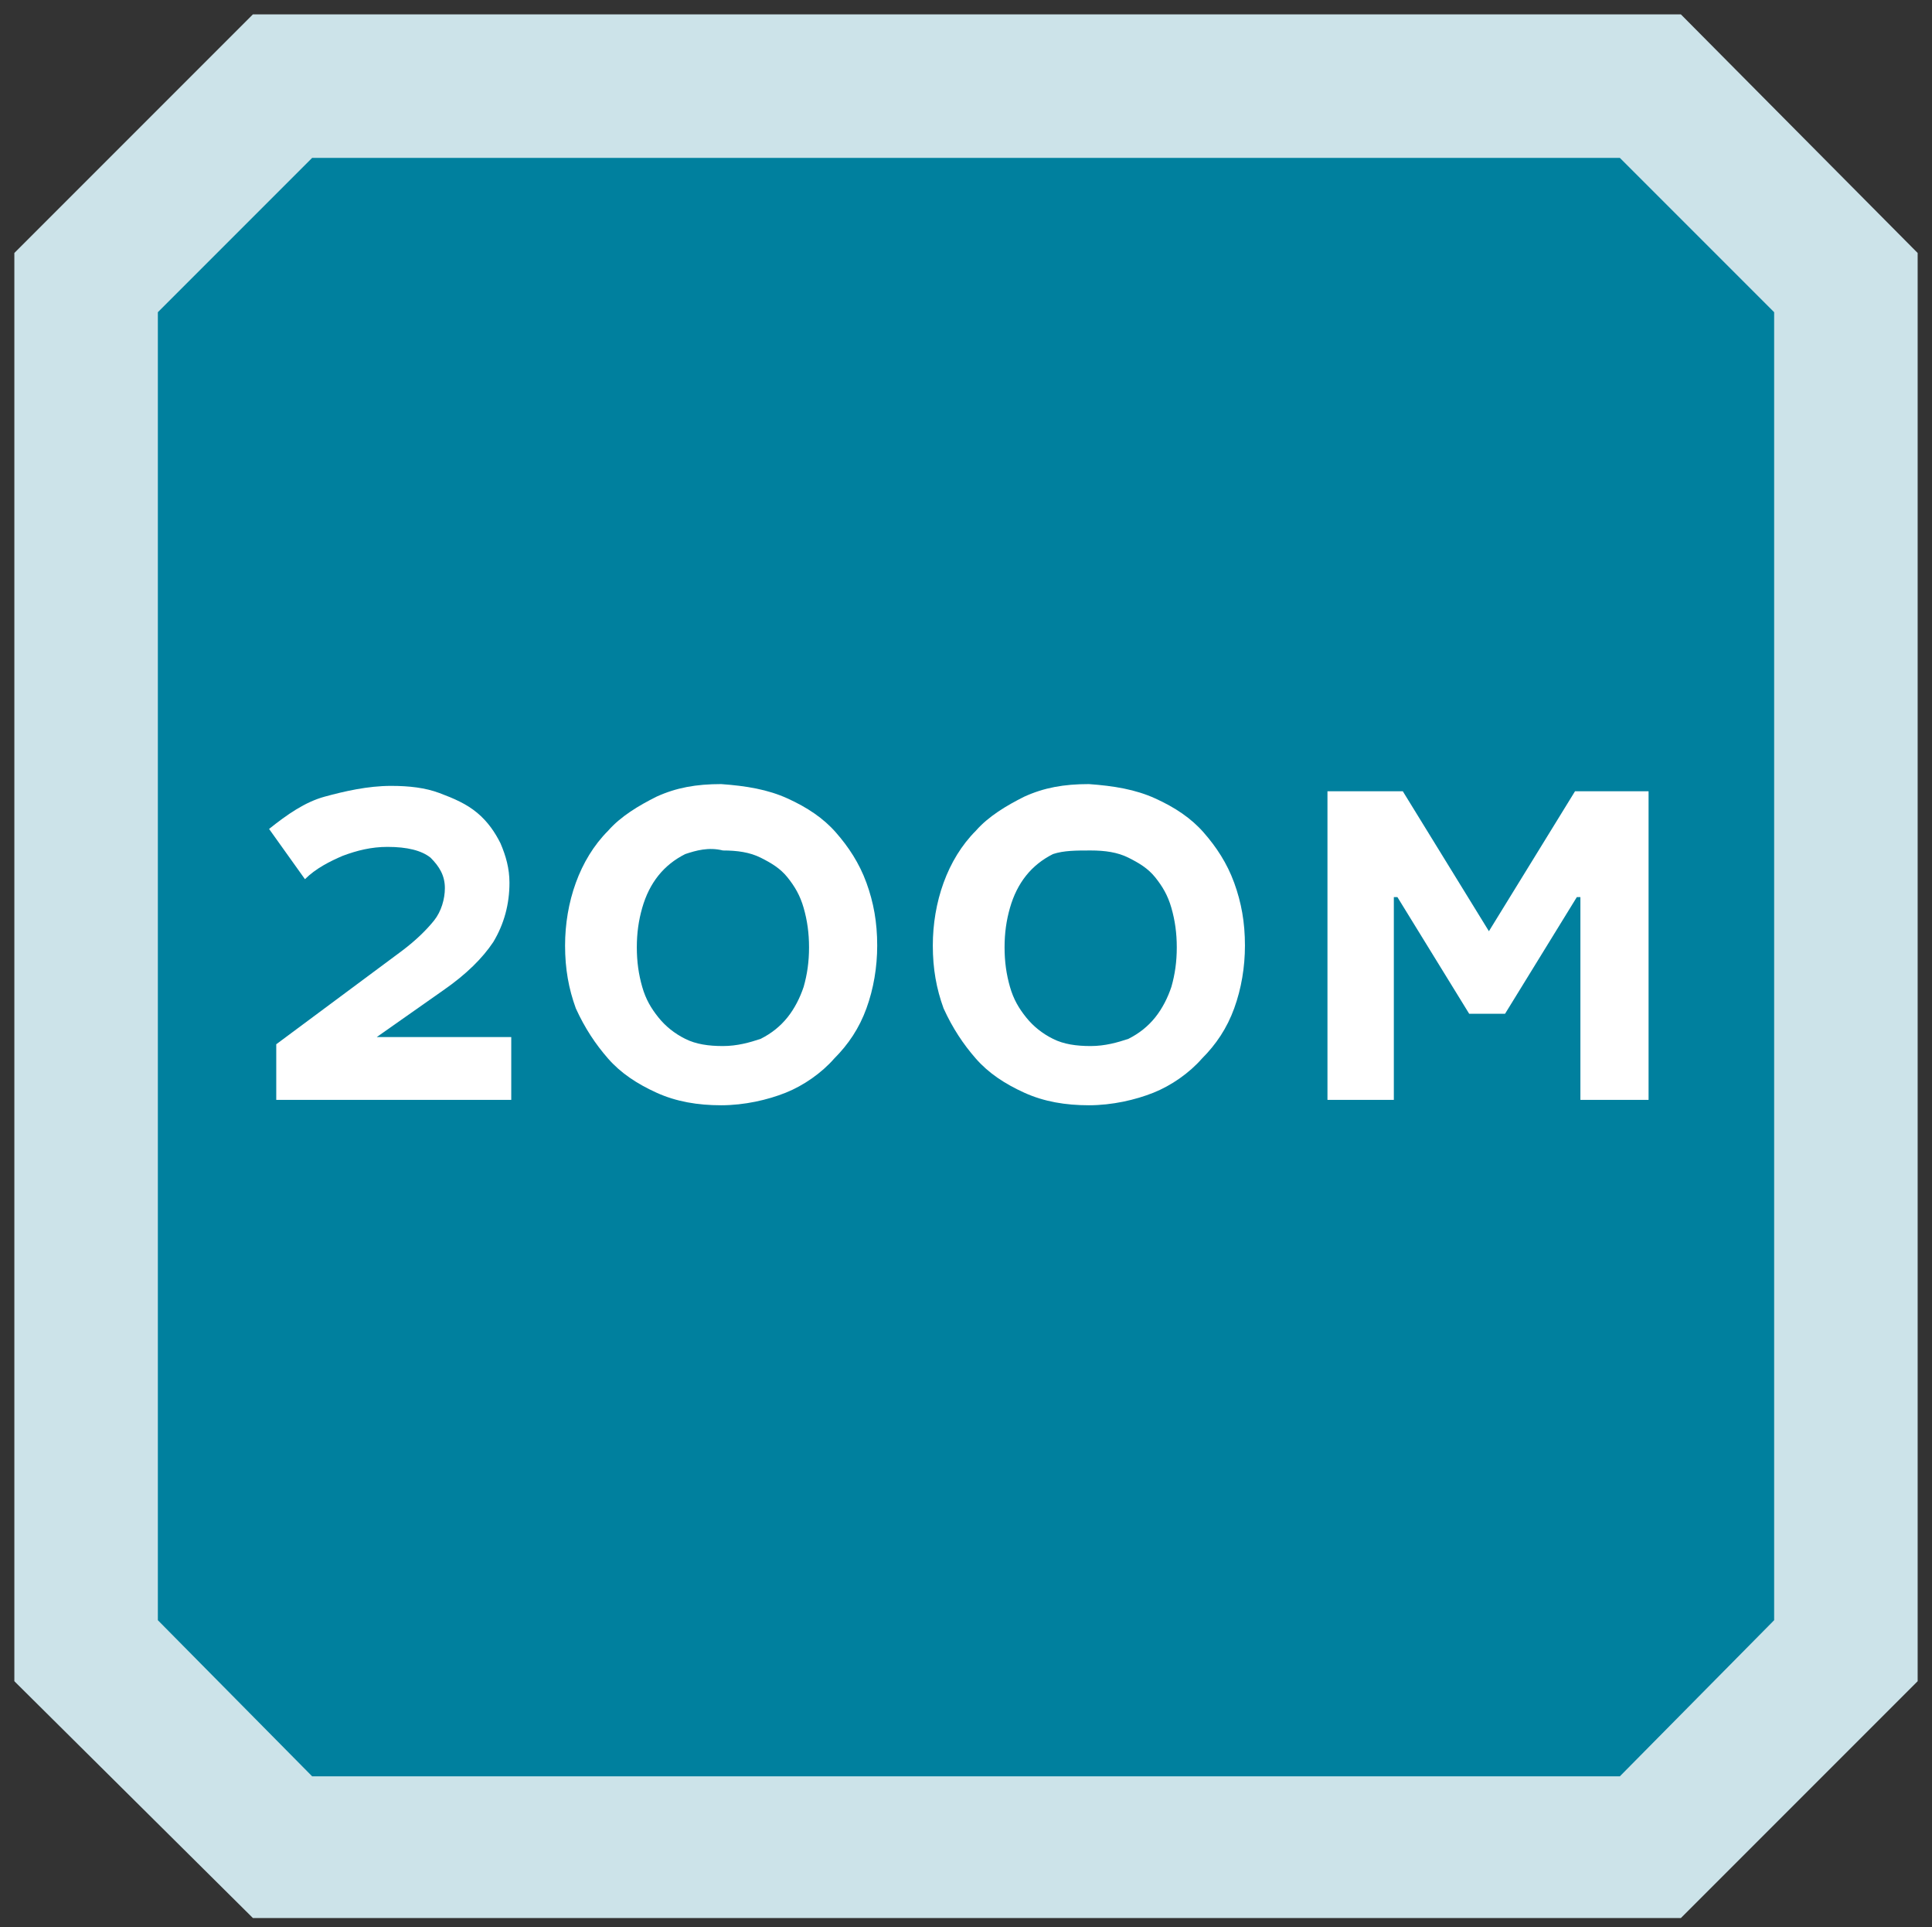
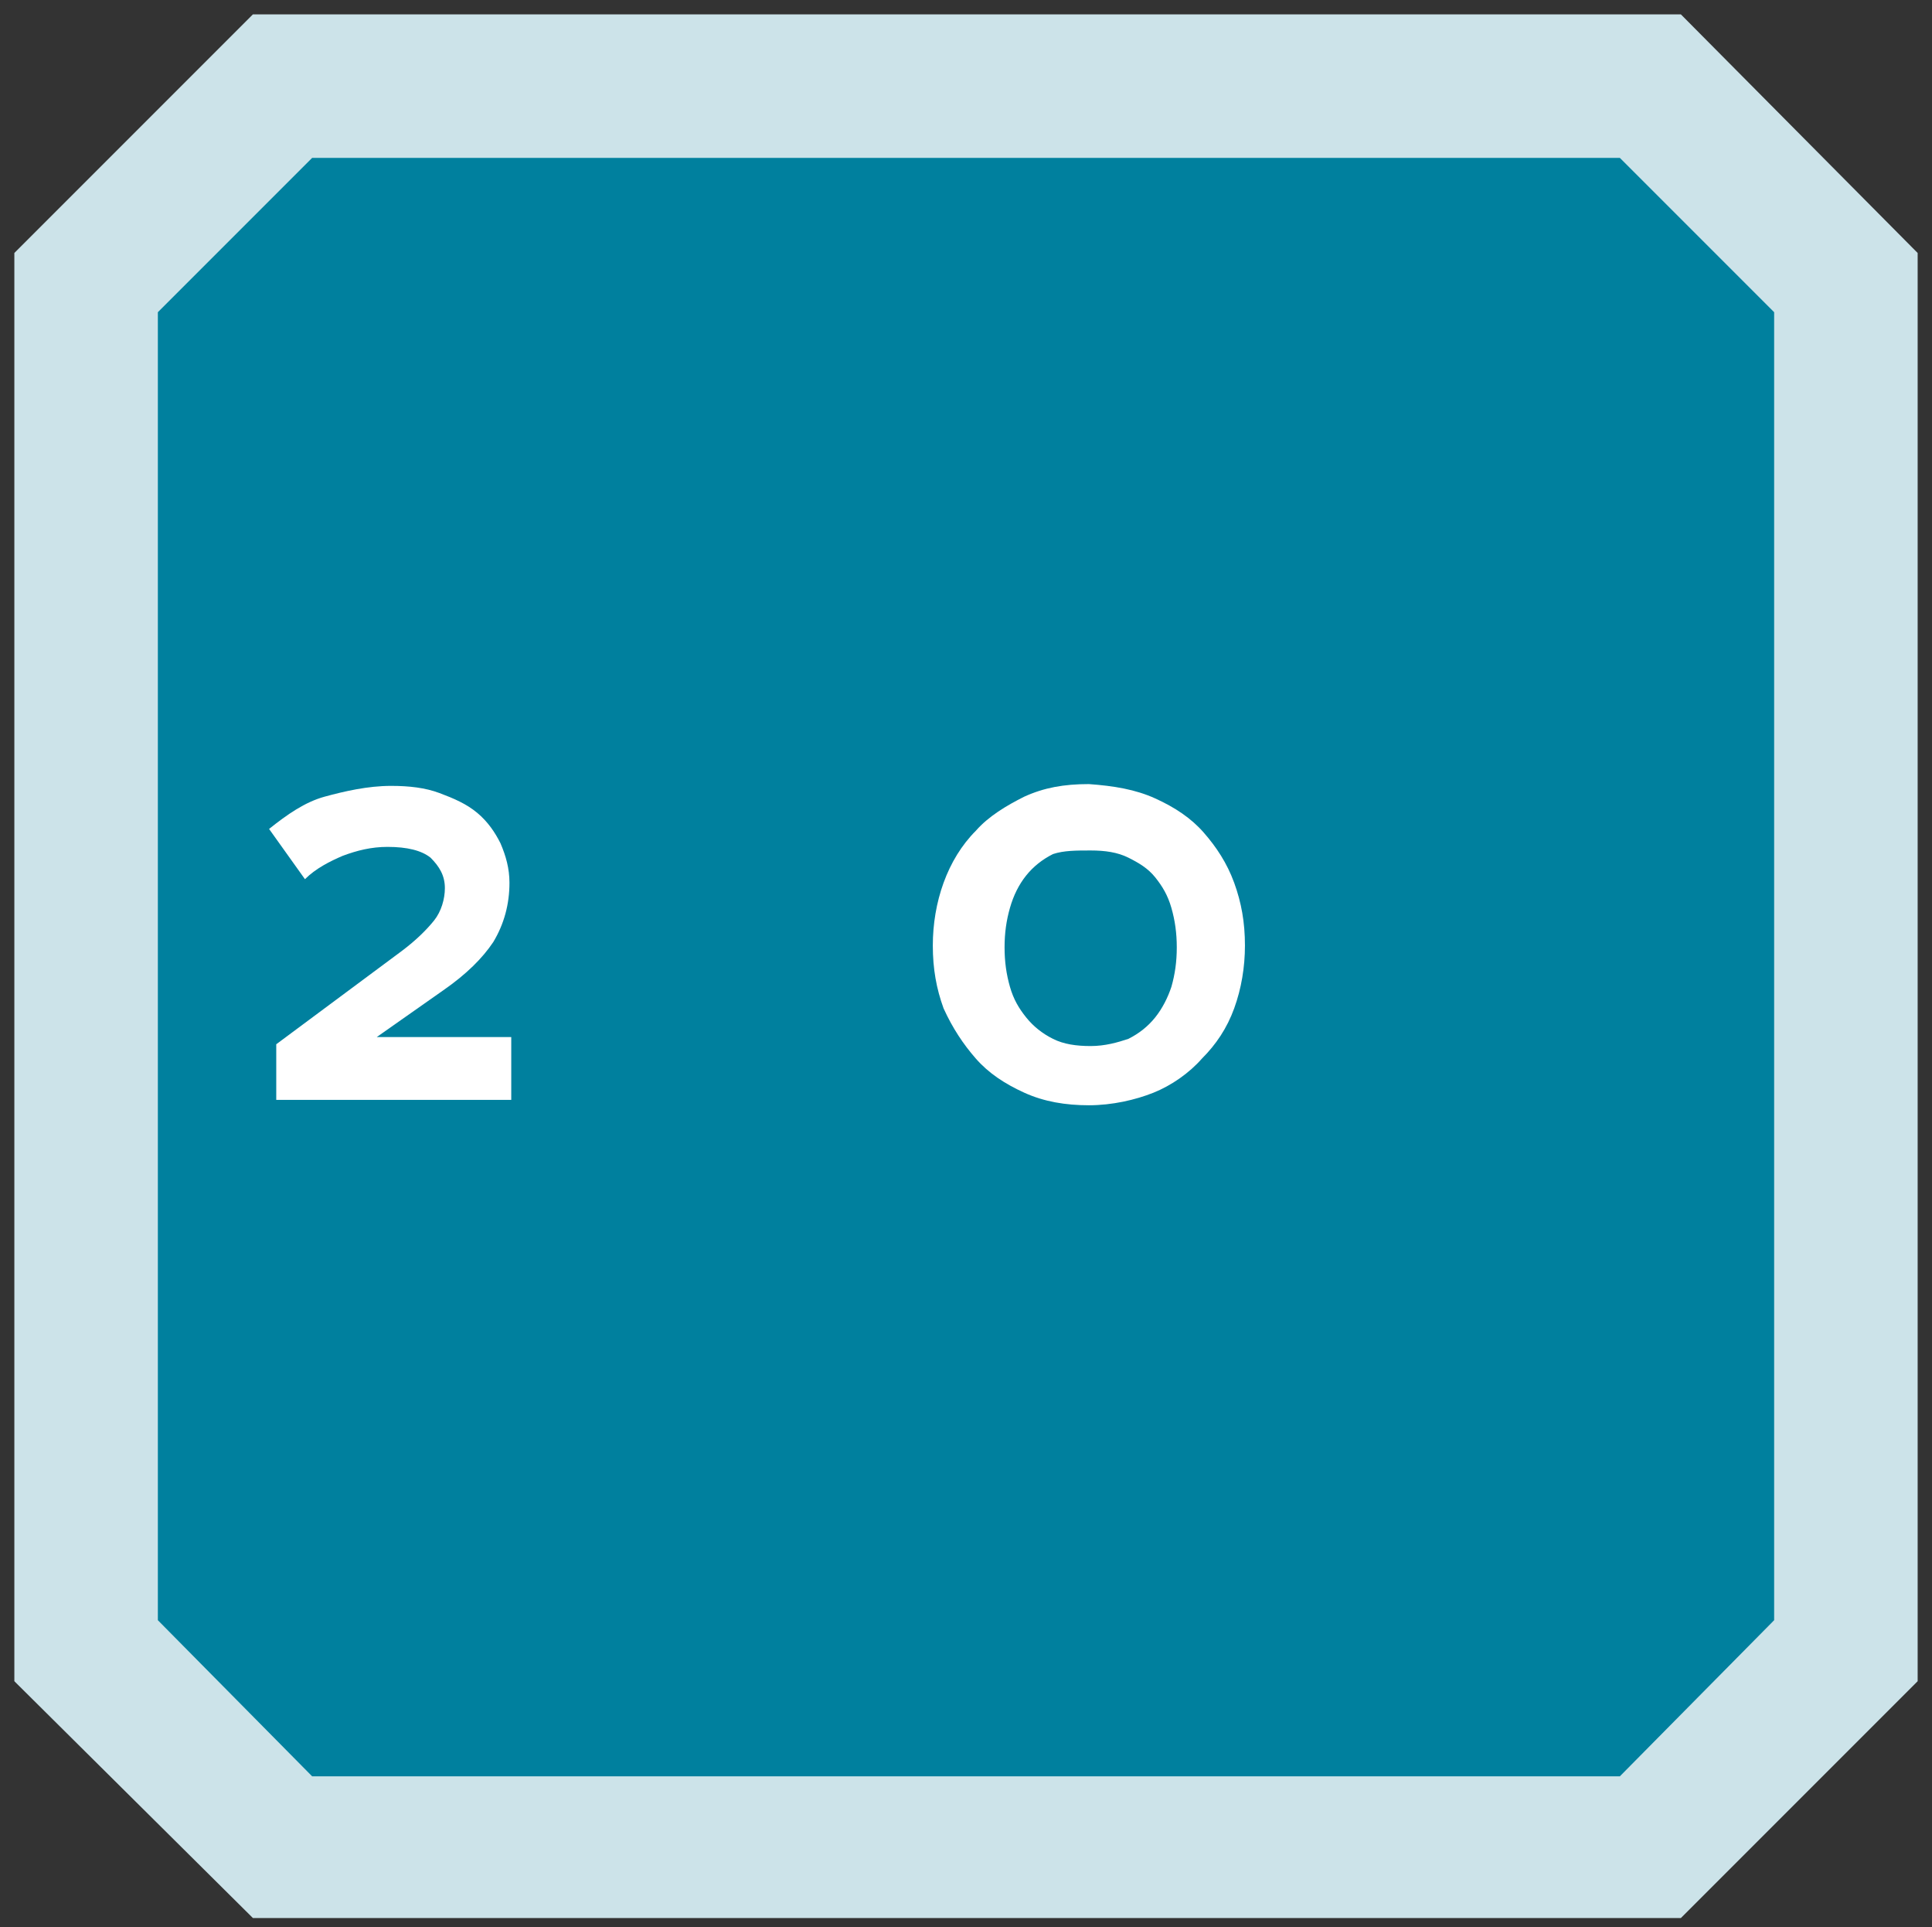
<svg xmlns="http://www.w3.org/2000/svg" version="1.1" id="Layer_1" x="0px" y="0px" viewBox="0 0 107.7 107.4" style="enable-background:new 0 0 107.7 107.4;" xml:space="preserve">
  <rect x="0" y="0" width="107.7" height="107.4" fill="#333333" stroke="none" />
  <style type="text/css">
	.st0{fill:#CCE3E9;}
	.st1{fill:#00809E;}
	.st2{fill:#FFFFFF;}
</style>
  <g>
    <polygon class="st0" points="93.7,0.8 14.1,0.8 0.8,14.1 0.8,93.7 14.1,106.9 53.9,106.9 53.9,106.9 93.7,106.9 106.9,93.7    106.9,14.1  " />
    <polygon class="st1" points="90.3,8.8 17.4,8.8 8.8,17.4 8.8,90.3 17.4,99 90.3,99 98.9,90.3 98.9,17.4  " />
    <g>
      <path class="st2" d="M15.4,61.3v-3.1l7-5.2c0.8-0.6,1.4-1.2,1.8-1.7s0.6-1.2,0.6-1.8c0-0.7-0.3-1.2-0.8-1.7    c-0.5-0.4-1.3-0.6-2.4-0.6c-0.9,0-1.7,0.2-2.5,0.5C18.4,48,17.6,48.4,17,49L15,46.2c1-0.8,2-1.5,3.1-1.8s2.4-0.6,3.7-0.6    c1,0,1.9,0.1,2.7,0.4c0.8,0.3,1.5,0.6,2.1,1.1c0.6,0.5,1,1.1,1.3,1.7c0.3,0.7,0.5,1.4,0.5,2.2c0,1.2-0.3,2.3-0.9,3.3    c-0.6,0.9-1.5,1.8-2.8,2.7l-3.7,2.6h7.5v3.5L15.4,61.3L15.4,61.3z" />
-       <path class="st2" d="M43.9,44.5c1.1,0.5,2,1.1,2.7,1.9s1.3,1.7,1.7,2.8c0.4,1.1,0.6,2.2,0.6,3.5c0,1.2-0.2,2.4-0.6,3.5    c-0.4,1.1-1,2-1.8,2.8c-0.7,0.8-1.7,1.5-2.7,1.9s-2.3,0.7-3.6,0.7c-1.3,0-2.5-0.2-3.6-0.7c-1.1-0.5-2-1.1-2.7-1.9    s-1.3-1.7-1.8-2.8c-0.4-1.1-0.6-2.2-0.6-3.5c0-1.2,0.2-2.4,0.6-3.5c0.4-1.1,1-2.1,1.8-2.9c0.7-0.8,1.7-1.4,2.7-1.9    c1.1-0.5,2.2-0.7,3.6-0.7C41.6,43.8,42.8,44,43.9,44.5z M38.2,47.6c-0.6,0.3-1.1,0.7-1.5,1.2c-0.4,0.5-0.7,1.1-0.9,1.8    c-0.2,0.7-0.3,1.4-0.3,2.2c0,0.8,0.1,1.5,0.3,2.2c0.2,0.7,0.5,1.2,0.9,1.7c0.4,0.5,0.9,0.9,1.5,1.2c0.6,0.3,1.3,0.4,2.1,0.4    s1.5-0.2,2.1-0.4c0.6-0.3,1.1-0.7,1.5-1.2s0.7-1.1,0.9-1.7c0.2-0.7,0.3-1.4,0.3-2.2c0-0.8-0.1-1.5-0.3-2.2    c-0.2-0.7-0.5-1.2-0.9-1.7c-0.4-0.5-0.9-0.8-1.5-1.1c-0.6-0.3-1.3-0.4-2.1-0.4C39.5,47.2,38.8,47.4,38.2,47.6z" />
      <path class="st2" d="M64.4,44.5c1.1,0.5,2,1.1,2.7,1.9s1.3,1.7,1.7,2.8c0.4,1.1,0.6,2.2,0.6,3.5c0,1.2-0.2,2.4-0.6,3.5    c-0.4,1.1-1,2-1.8,2.8c-0.7,0.8-1.7,1.5-2.7,1.9s-2.3,0.7-3.6,0.7c-1.3,0-2.5-0.2-3.6-0.7c-1.1-0.5-2-1.1-2.7-1.9    s-1.3-1.7-1.8-2.8c-0.4-1.1-0.6-2.2-0.6-3.5c0-1.2,0.2-2.4,0.6-3.5c0.4-1.1,1-2.1,1.8-2.9c0.7-0.8,1.7-1.4,2.7-1.9    c1.1-0.5,2.2-0.7,3.6-0.7C62.1,43.8,63.3,44,64.4,44.5z M58.7,47.6c-0.6,0.3-1.1,0.7-1.5,1.2c-0.4,0.5-0.7,1.1-0.9,1.8    c-0.2,0.7-0.3,1.4-0.3,2.2c0,0.8,0.1,1.5,0.3,2.2c0.2,0.7,0.5,1.2,0.9,1.7c0.4,0.5,0.9,0.9,1.5,1.2c0.6,0.3,1.3,0.4,2.1,0.4    s1.5-0.2,2.1-0.4c0.6-0.3,1.1-0.7,1.5-1.2s0.7-1.1,0.9-1.7c0.2-0.7,0.3-1.4,0.3-2.2c0-0.8-0.1-1.5-0.3-2.2    c-0.2-0.7-0.5-1.2-0.9-1.7c-0.4-0.5-0.9-0.8-1.5-1.1c-0.6-0.3-1.3-0.4-2.1-0.4S59.3,47.4,58.7,47.6z" />
-       <path class="st2" d="M83,51.9l4.8-7.8h4.1v17.2h-3.8V50h-0.2l-4,6.5h-2l-4-6.5h-0.2v11.3H74V44.1h4.2L83,51.9z" />
    </g>
  </g>
</svg>